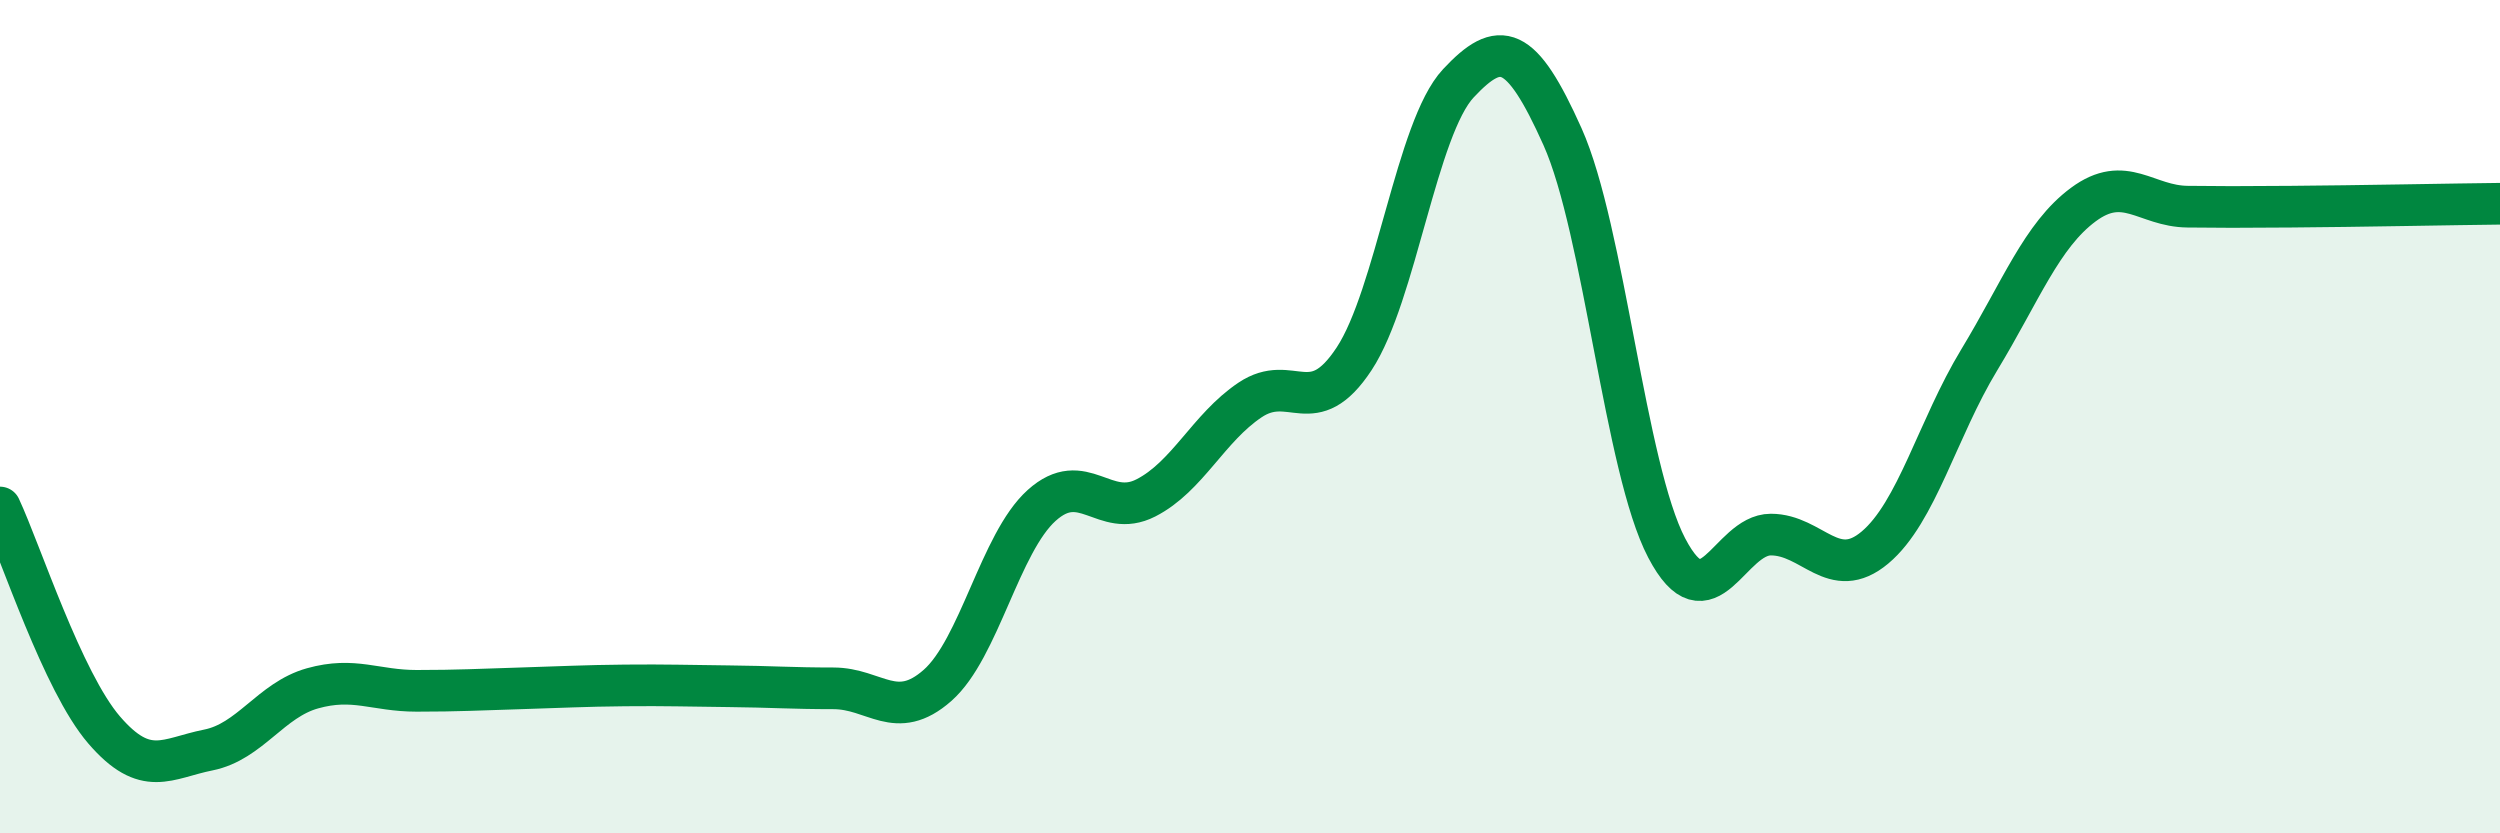
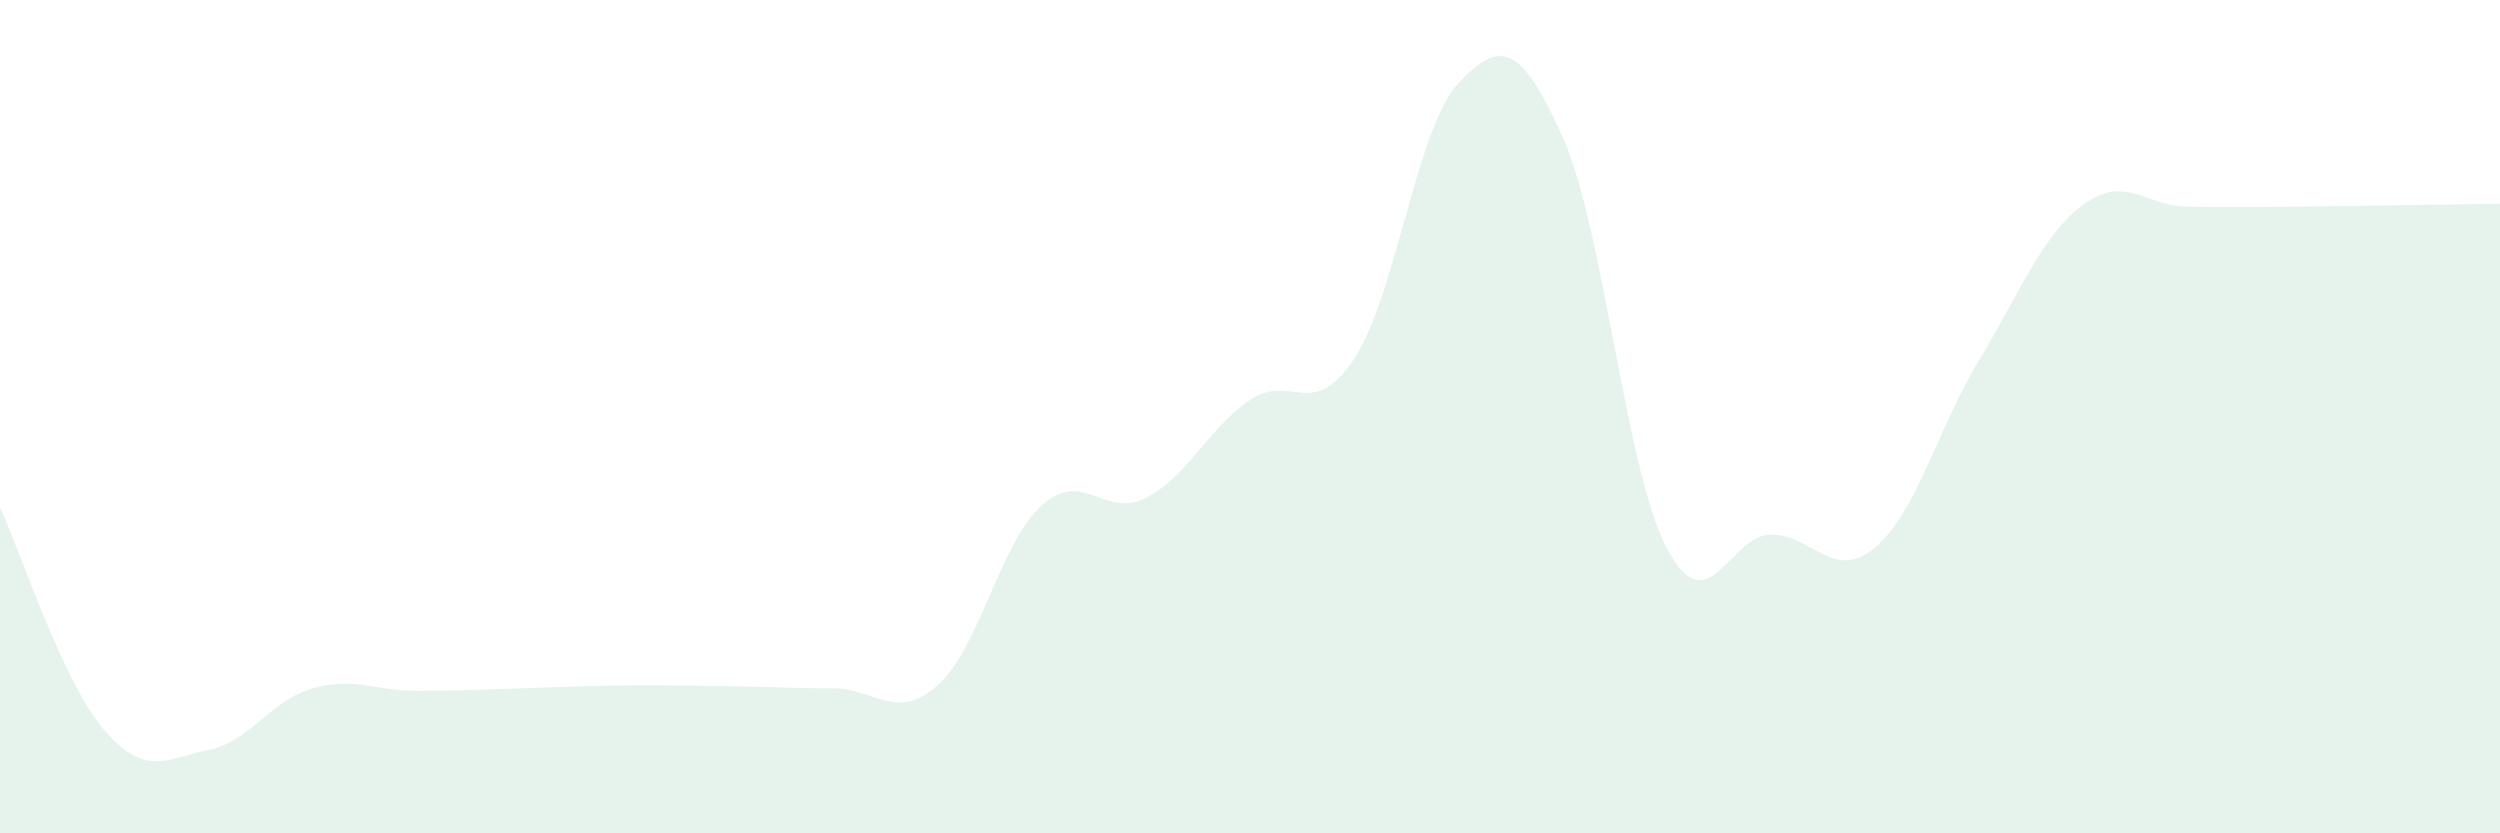
<svg xmlns="http://www.w3.org/2000/svg" width="60" height="20" viewBox="0 0 60 20">
  <path d="M 0,12.18 C 0.5,13.25 1.5,16.36 2.5,17.52 C 3.5,18.68 4,18.2 5,18 C 6,17.8 6.5,16.8 7.5,16.52 C 8.5,16.24 9,16.58 10,16.58 C 11,16.58 11.5,16.55 12.5,16.52 C 13.5,16.49 14,16.46 15,16.45 C 16,16.44 16.5,16.46 17.5,16.47 C 18.5,16.48 19,16.52 20,16.52 C 21,16.52 21.5,17.33 22.5,16.45 C 23.5,15.57 24,13.03 25,12.13 C 26,11.23 26.5,12.46 27.5,11.95 C 28.5,11.44 29,10.27 30,9.6 C 31,8.93 31.5,10.13 32.5,8.61 C 33.5,7.09 34,3.07 35,2 C 36,0.93 36.5,1.05 37.5,3.28 C 38.5,5.51 39,11.24 40,13.15 C 41,15.06 41.5,12.83 42.5,12.83 C 43.5,12.83 44,13.98 45,13.14 C 46,12.3 46.5,10.29 47.5,8.64 C 48.5,6.99 49,5.65 50,4.91 C 51,4.17 51.5,4.95 52.5,4.96 C 53.5,4.97 53.5,4.97 55,4.96 C 56.5,4.95 59,4.9 60,4.89L60 20L0 20Z" fill="#008740" opacity="0.1" stroke-linecap="round" stroke-linejoin="round" />
-   <path d="M 0,12.18 C 0.5,13.25 1.5,16.36 2.5,17.52 C 3.5,18.68 4,18.2 5,18 C 6,17.8 6.5,16.8 7.5,16.52 C 8.5,16.24 9,16.58 10,16.58 C 11,16.58 11.5,16.55 12.5,16.52 C 13.5,16.49 14,16.46 15,16.45 C 16,16.44 16.5,16.46 17.5,16.47 C 18.5,16.48 19,16.52 20,16.52 C 21,16.52 21.5,17.33 22.5,16.45 C 23.5,15.57 24,13.03 25,12.13 C 26,11.23 26.5,12.46 27.5,11.95 C 28.5,11.44 29,10.27 30,9.6 C 31,8.93 31.5,10.13 32.5,8.61 C 33.5,7.09 34,3.07 35,2 C 36,0.93 36.5,1.05 37.5,3.28 C 38.5,5.51 39,11.24 40,13.15 C 41,15.06 41.5,12.83 42.5,12.83 C 43.5,12.83 44,13.98 45,13.14 C 46,12.3 46.5,10.29 47.5,8.64 C 48.5,6.99 49,5.65 50,4.91 C 51,4.17 51.5,4.95 52.5,4.96 C 53.5,4.97 53.5,4.97 55,4.96 C 56.5,4.95 59,4.9 60,4.89" stroke="#008740" stroke-width="1" fill="none" stroke-linecap="round" stroke-linejoin="round" />
</svg>